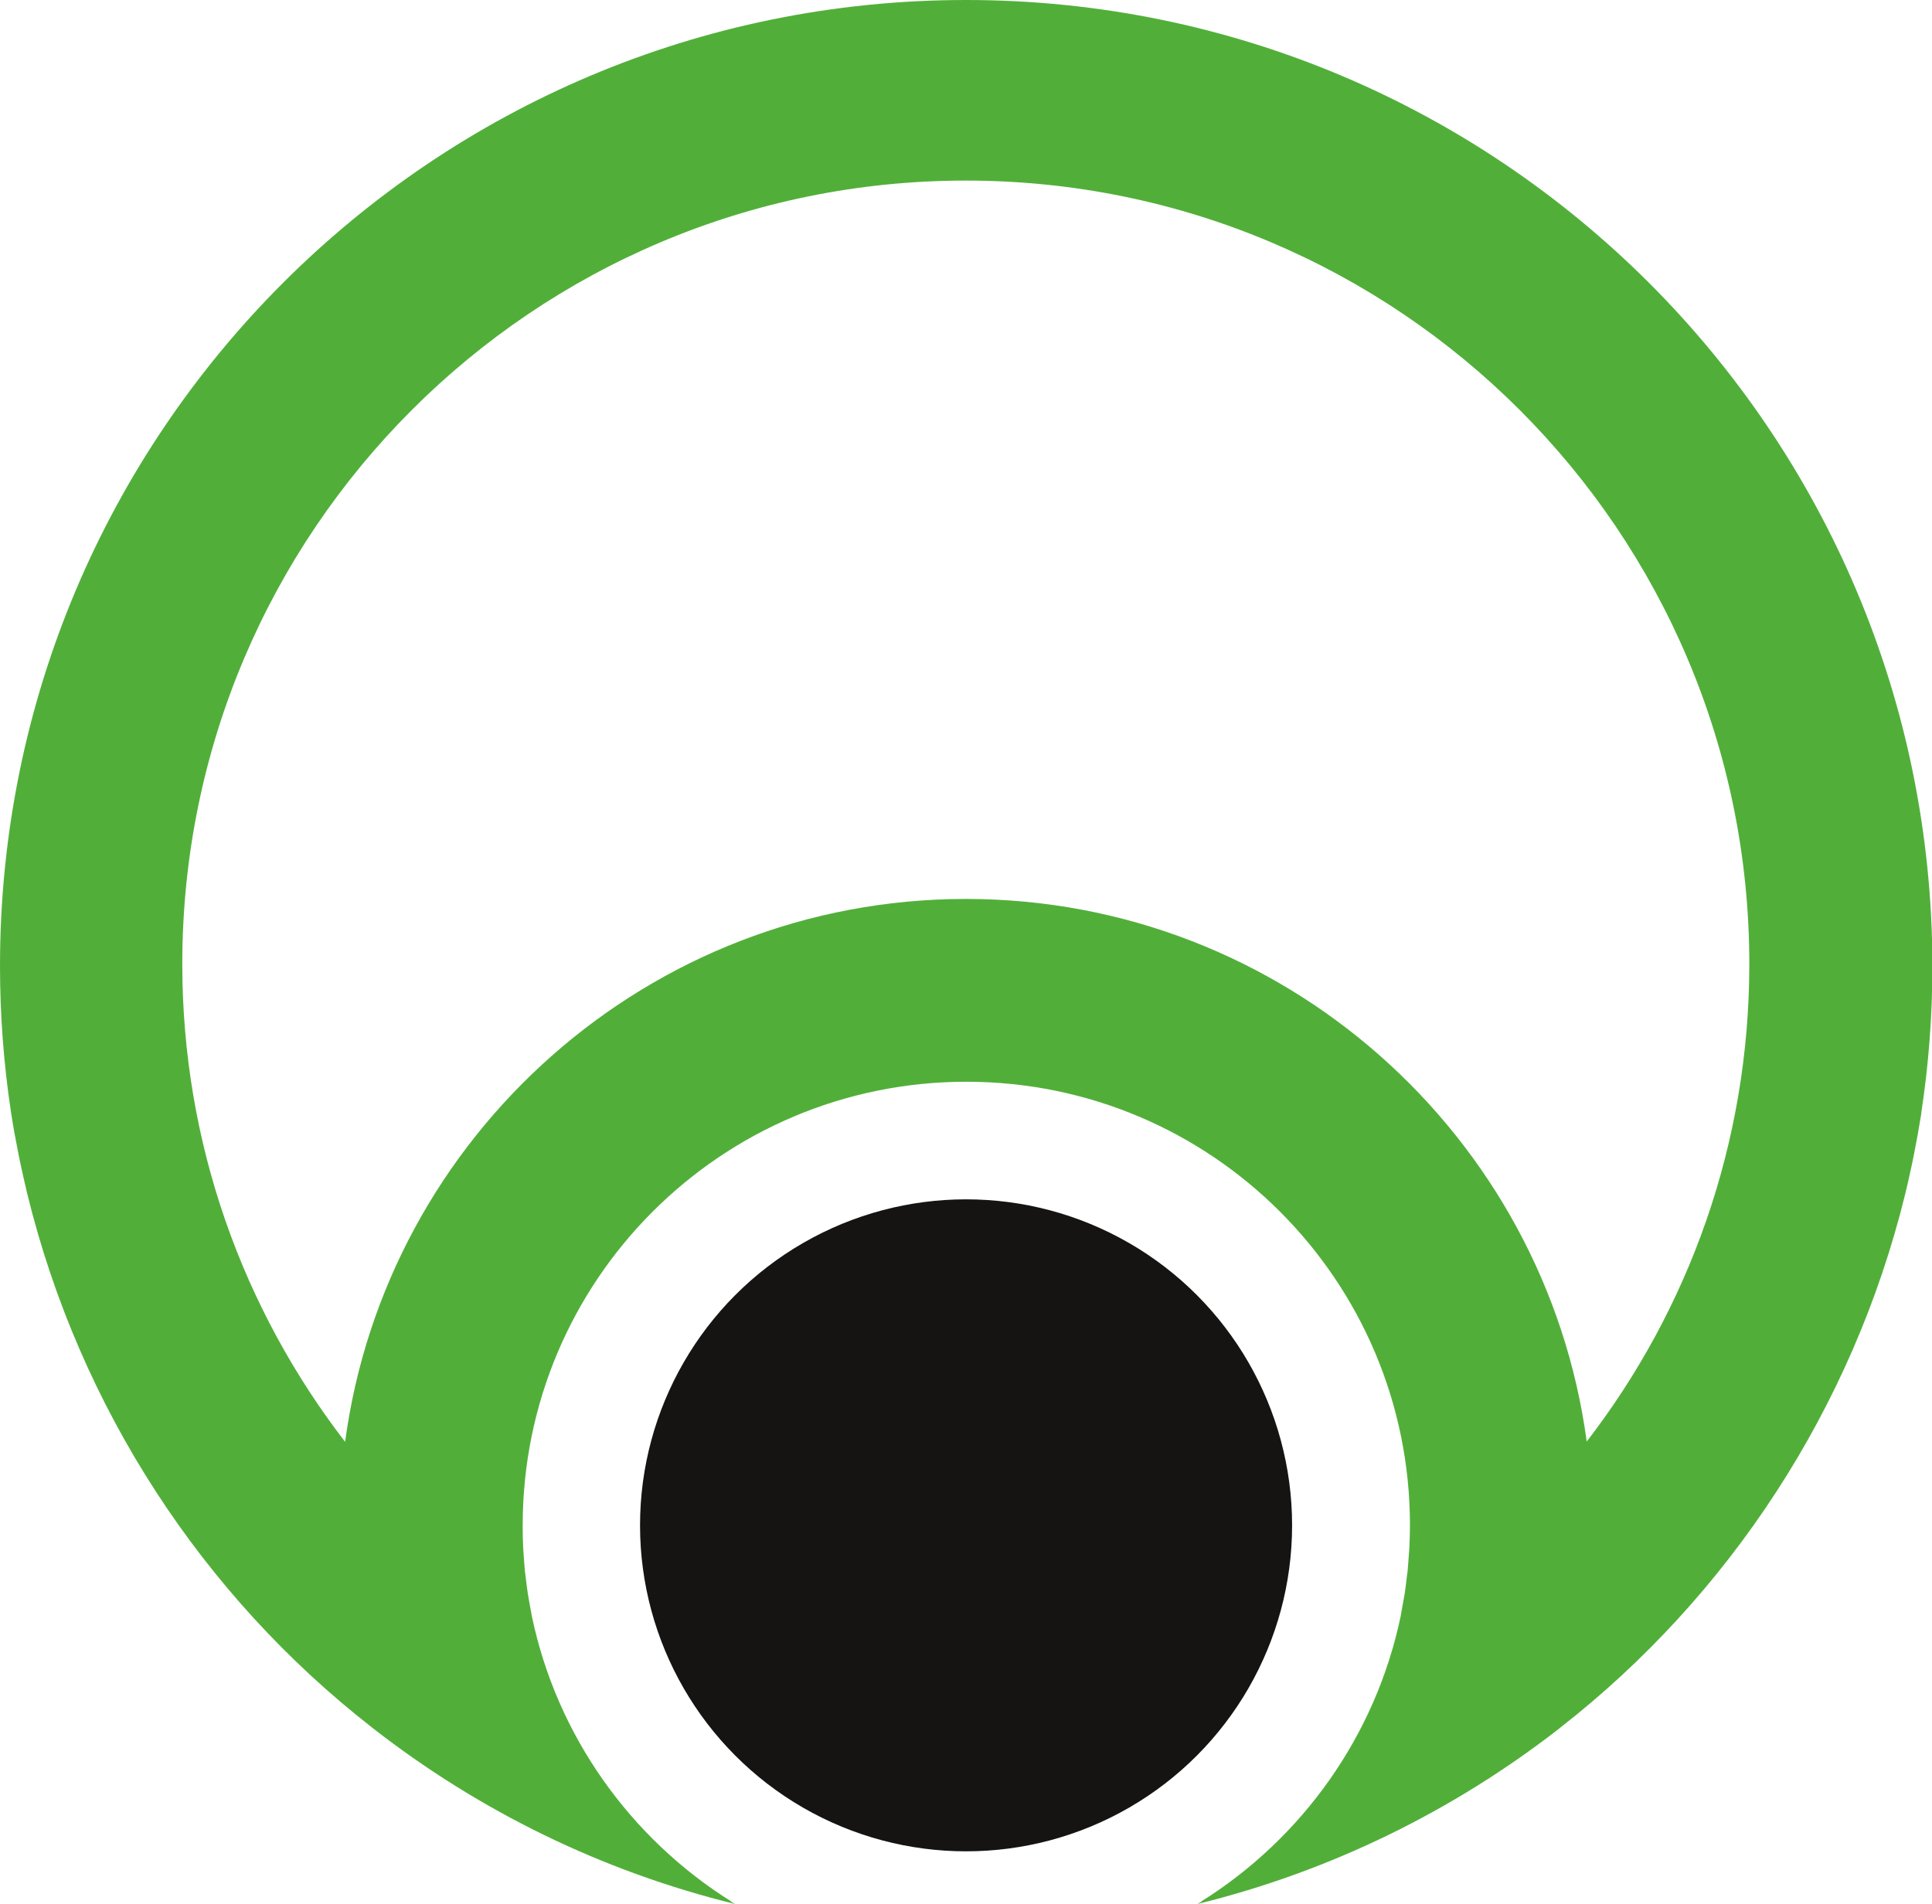
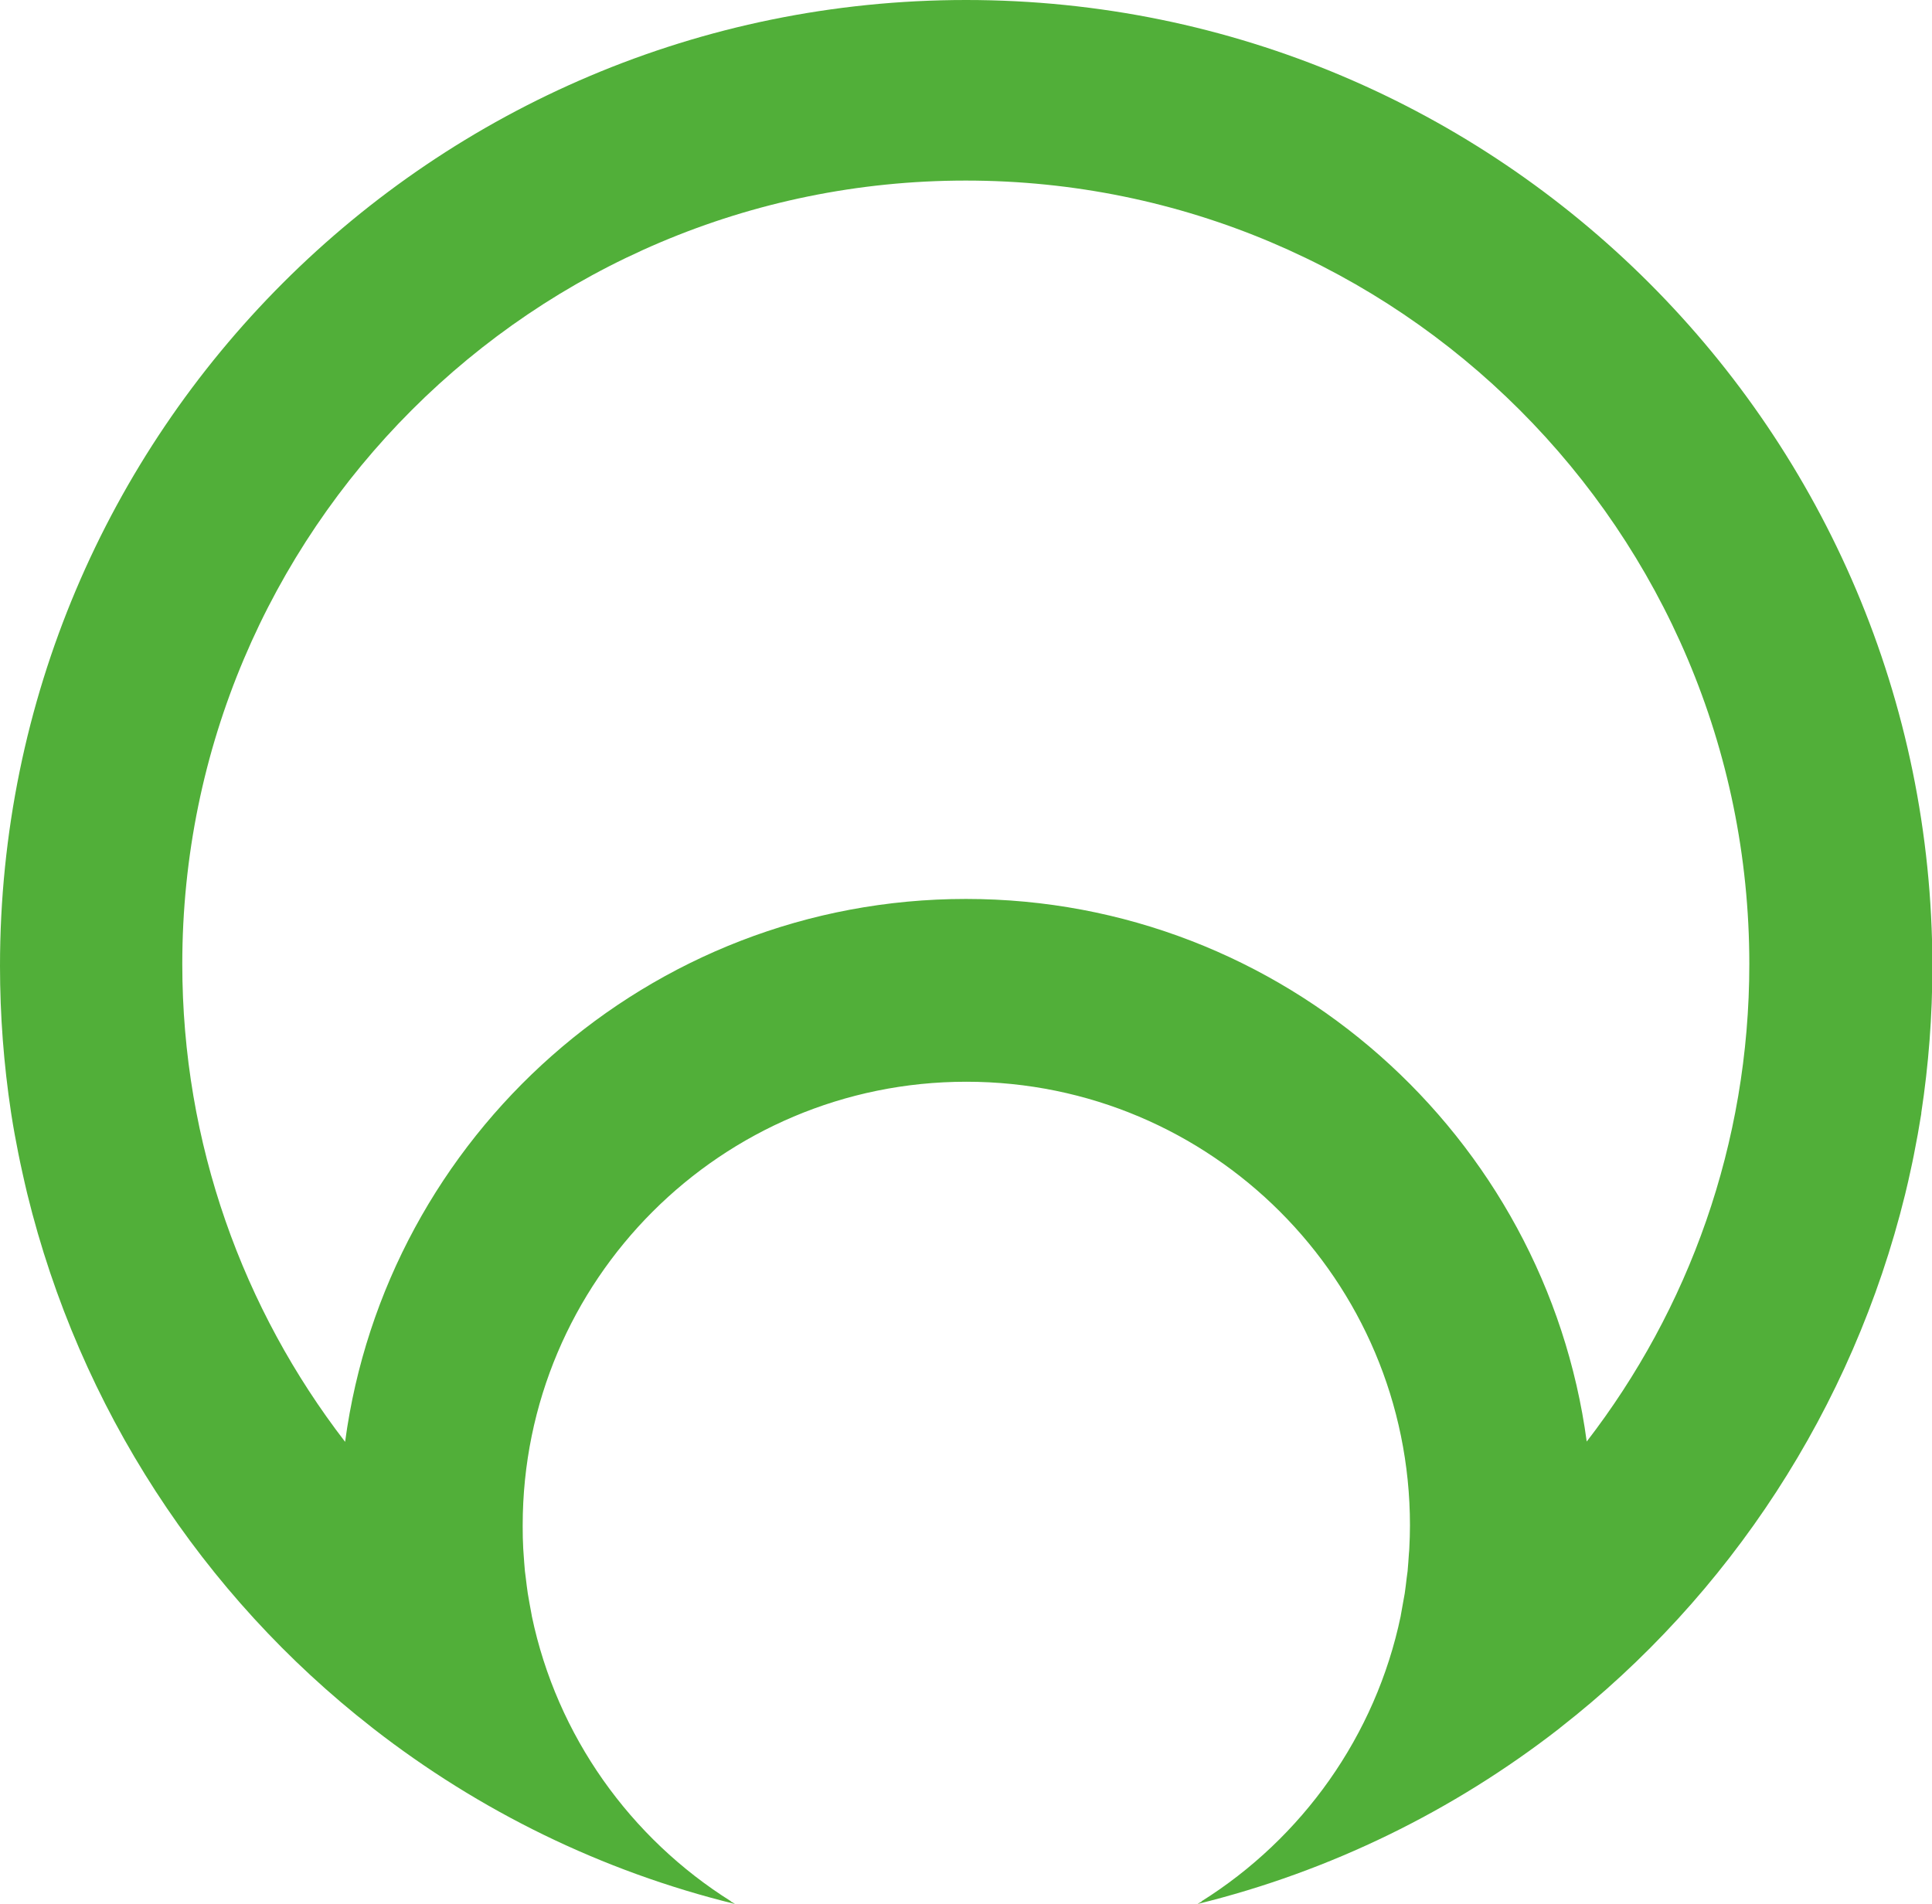
<svg xmlns="http://www.w3.org/2000/svg" id="Ebene_1" data-name="Ebene 1" viewBox="0 0 147.85 145.71">
  <defs>
    <style>
      .cls-1 {
        fill: #161412;
      }

      .cls-1, .cls-2 {
        stroke-width: 0px;
      }

      .cls-2 {
        fill: #51af39;
      }
    </style>
  </defs>
-   <circle class="cls-1" cx="73.93" cy="116.74" r="24.95" />
  <path class="cls-2" d="M73.93,0C33.1,0,0,33.1,0,73.93c0,3.8.29,7.54.84,11.18.01.09.03.17.04.26.15.97.33,1.93.52,2.89.1.51.21,1.01.32,1.51.11.52.24,1.05.36,1.57,4.01,16.41,13.43,30.76,26.36,40.85l.15.12c8.06,6.27,17.43,10.9,27.66,13.41-.03-.02-.05-.03-.08-.05-.09-.05-.18-.1-.26-.15.01,0,.03,0,.04,0-7.7-4.83-13.33-12.65-15.25-21.83,0,0,0,0,0,0,0-.02,0-.04-.01-.07-.06-.3-.11-.61-.17-.92-.04-.25-.09-.5-.13-.75-.06-.38-.1-.77-.15-1.16-.02-.18-.05-.36-.07-.55-.04-.43-.07-.87-.1-1.3,0-.15-.03-.29-.03-.44-.03-.55-.04-1.1-.04-1.65,0-.04,0-.07,0-.11,0-18.75,15.2-33.95,33.95-33.95s33.95,15.2,33.95,33.95c0,.59-.02,1.18-.05,1.76,0,.13-.02.26-.03.4-.03.45-.06.9-.1,1.34-.02.17-.05.34-.07.52-.05.4-.09.8-.15,1.19-.04.24-.09.48-.13.72-.06.32-.11.63-.17.95,0,.02,0,.04-.01.07,0,0,0,0,0,0-1.92,9.18-7.55,17-15.25,21.83.01,0,.03,0,.04,0-.09.05-.18.1-.26.15-.03.02-.05.03-.08.05,10.22-2.51,19.6-7.15,27.66-13.41l.12-.1c12.9-10.07,22.35-24.42,26.37-40.79.16-.65.31-1.31.45-1.97.08-.35.15-.7.22-1.05.21-1.05.4-2.1.57-3.17,0-.02,0-.04,0-.06.56-3.67.85-7.42.85-11.24C147.85,33.1,114.75,0,73.93,0ZM121.43,110.35c-3.14-23.42-23.24-41.55-47.51-41.55s-44.37,18.13-47.51,41.55c-7.8-10.12-12.46-22.8-12.46-36.57,0-33.12,26.85-59.96,59.96-59.96s59.96,26.85,59.96,59.96c0,13.77-4.65,26.45-12.46,36.57Z" />
</svg>